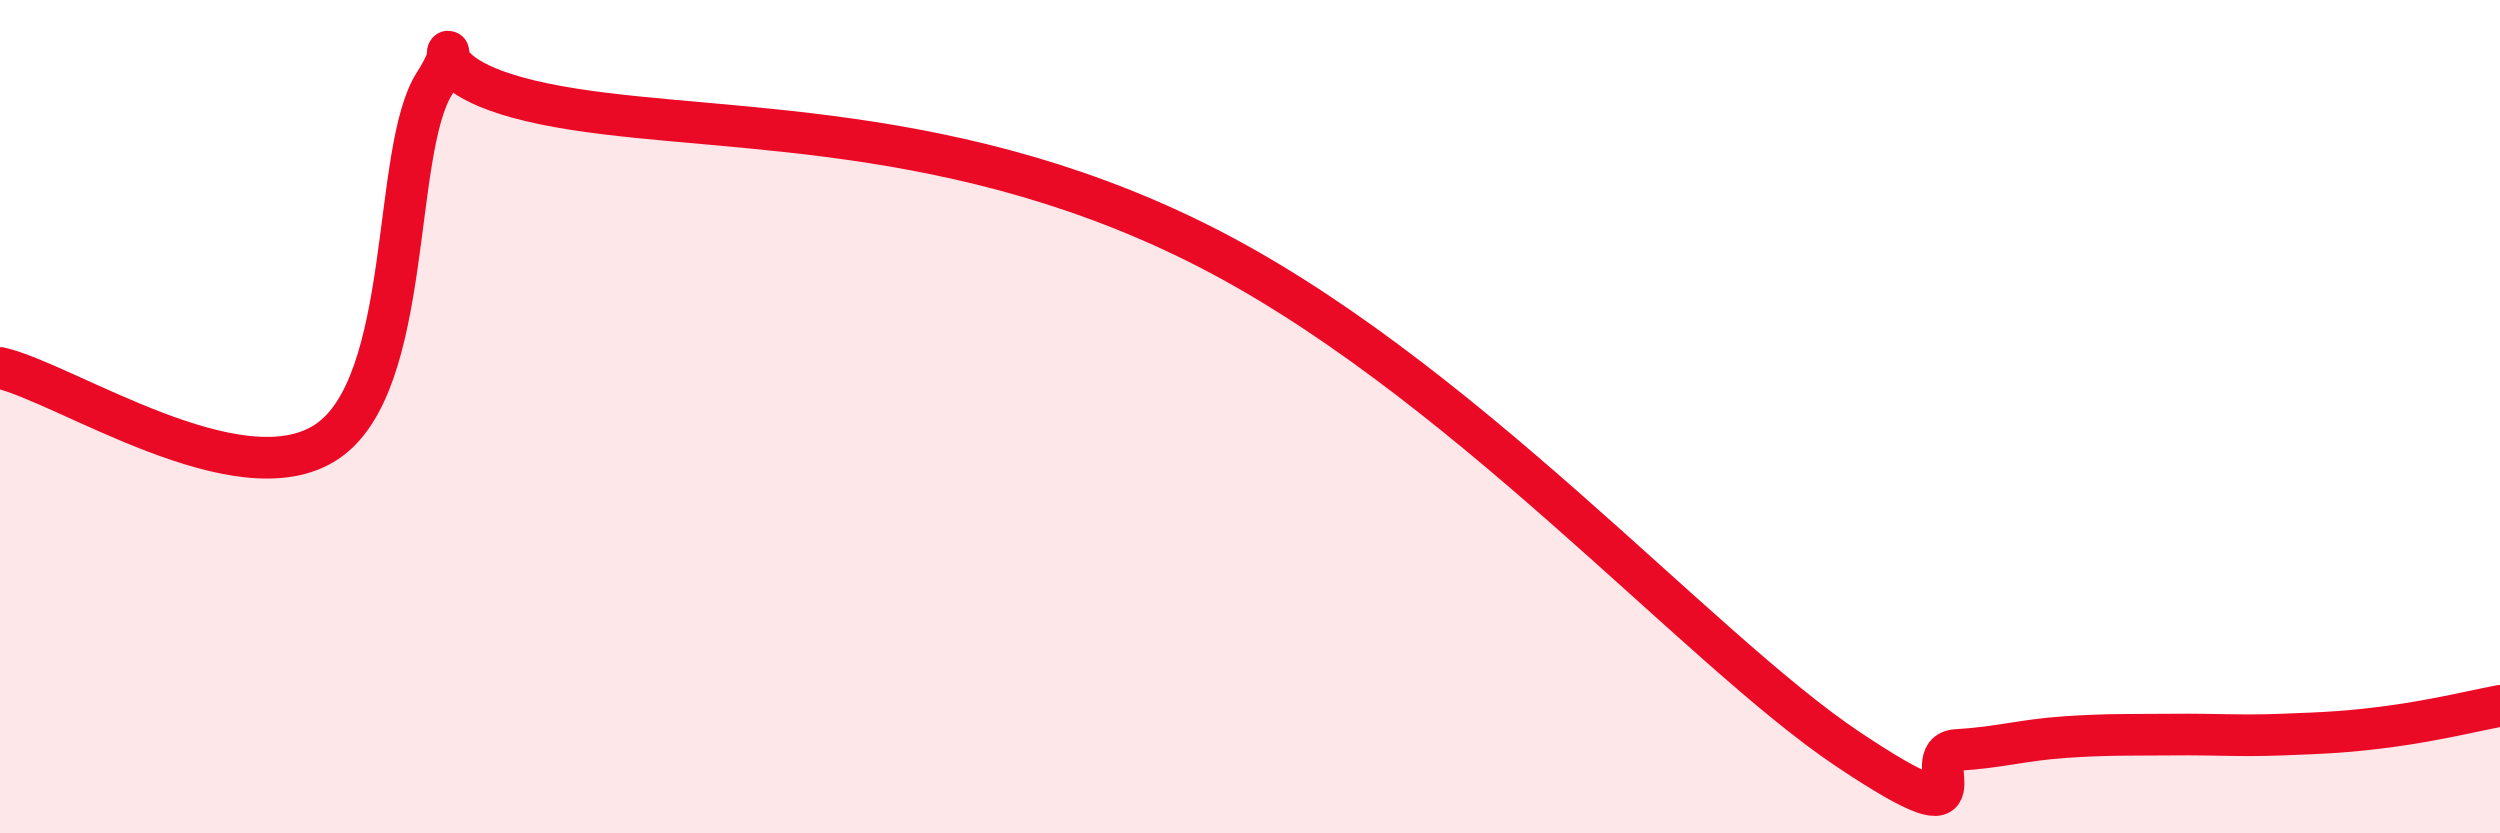
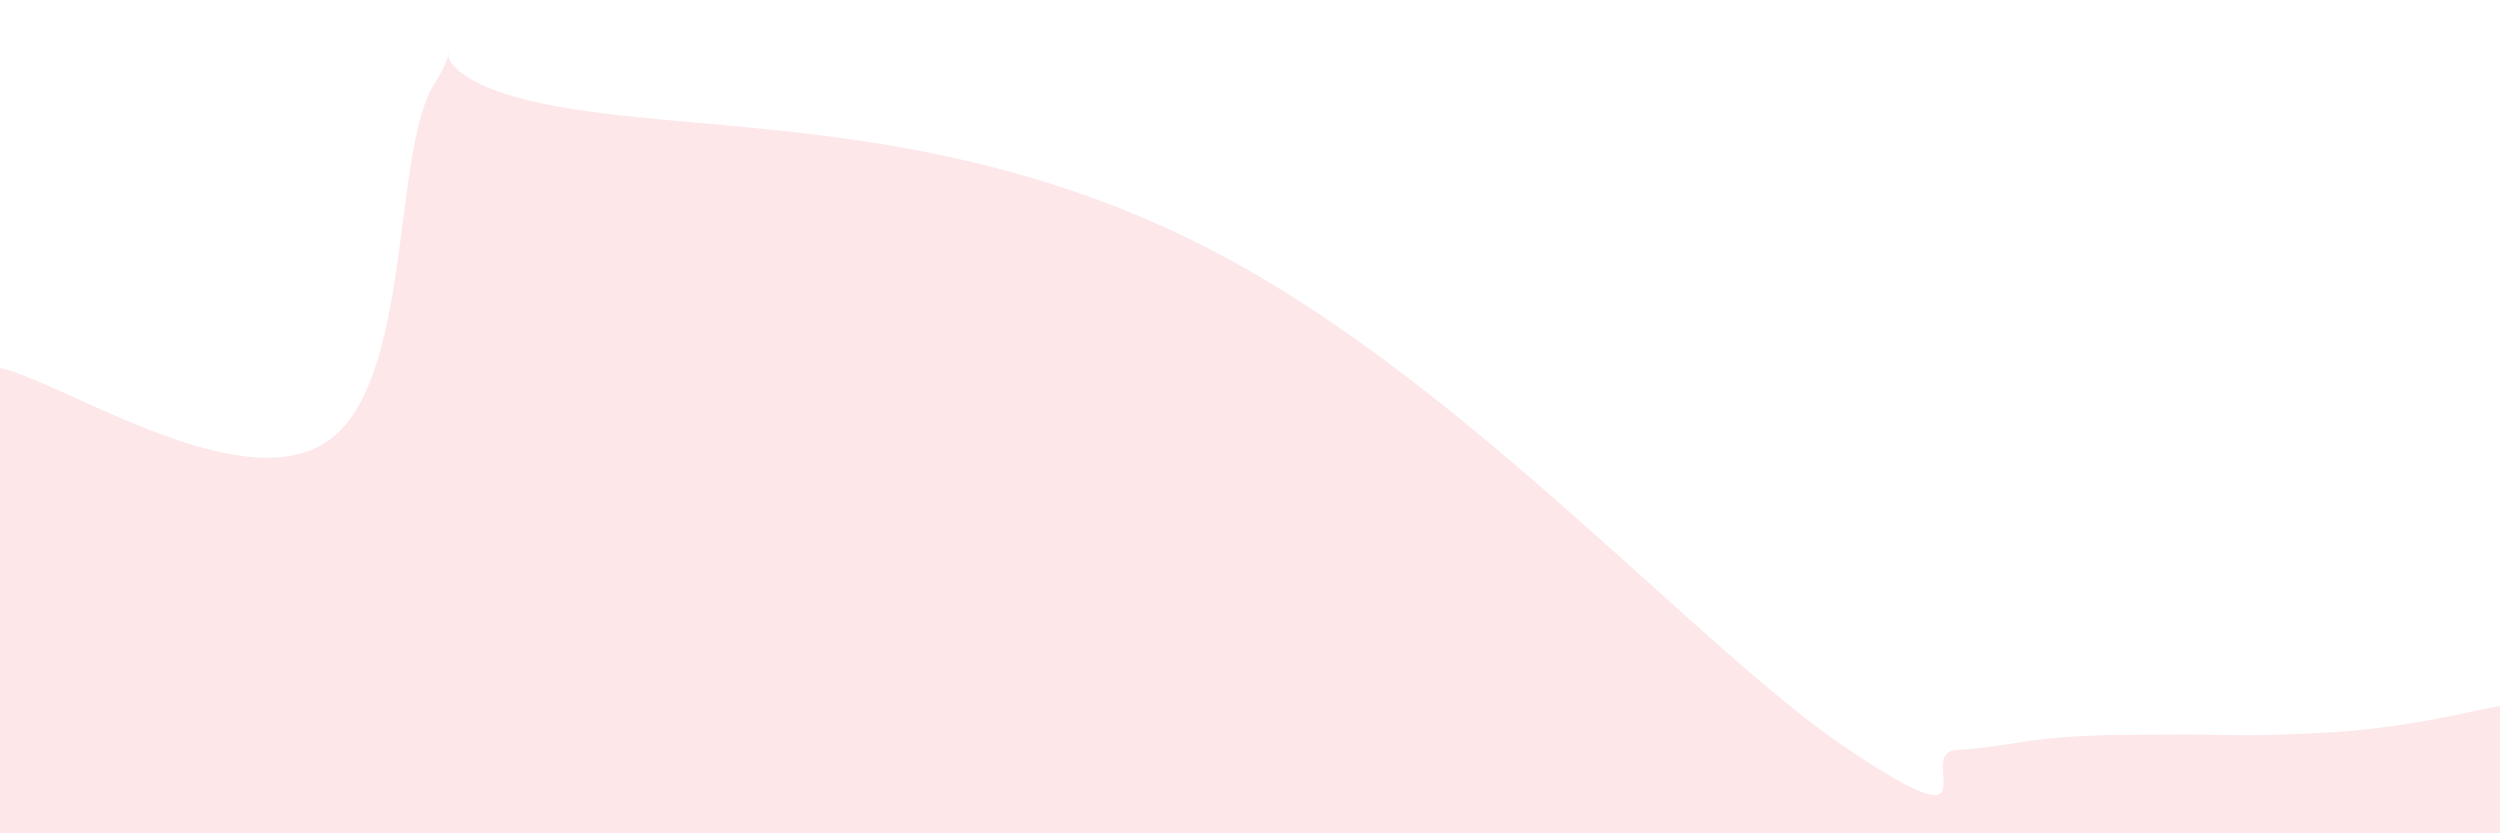
<svg xmlns="http://www.w3.org/2000/svg" width="60" height="20" viewBox="0 0 60 20">
  <path d="M 0,8.83 C 1.57,9.19 5.74,11.98 7.83,10.61 C 9.92,9.24 9.39,3.62 10.43,2 C 11.47,0.38 9.39,1.73 13.04,2.49 C 16.69,3.25 22.44,2.71 28.7,5.81 C 34.96,8.91 40.7,15.54 44.35,17.98 C 48,20.42 45.92,18.06 46.96,18 C 48,17.94 48.53,17.76 49.57,17.69 C 50.61,17.62 51.13,17.64 52.17,17.63 C 53.21,17.62 53.74,17.67 54.78,17.63 C 55.82,17.59 56.35,17.57 57.39,17.43 C 58.43,17.29 59.48,17.04 60,16.94L60 20L0 20Z" fill="#EB0A25" opacity="0.1" stroke-linecap="round" stroke-linejoin="round" />
-   <path d="M 0,8.83 C 1.57,9.19 5.74,11.98 7.83,10.61 C 9.92,9.24 9.39,3.62 10.43,2 C 11.47,0.38 9.39,1.73 13.04,2.49 C 16.69,3.25 22.44,2.71 28.7,5.81 C 34.96,8.91 40.7,15.54 44.35,17.98 C 48,20.42 45.92,18.06 46.96,18 C 48,17.94 48.53,17.76 49.57,17.69 C 50.61,17.62 51.13,17.64 52.17,17.63 C 53.21,17.62 53.74,17.67 54.78,17.63 C 55.82,17.59 56.35,17.57 57.39,17.43 C 58.43,17.29 59.48,17.04 60,16.94" stroke="#EB0A25" stroke-width="1" fill="none" stroke-linecap="round" stroke-linejoin="round" />
</svg>